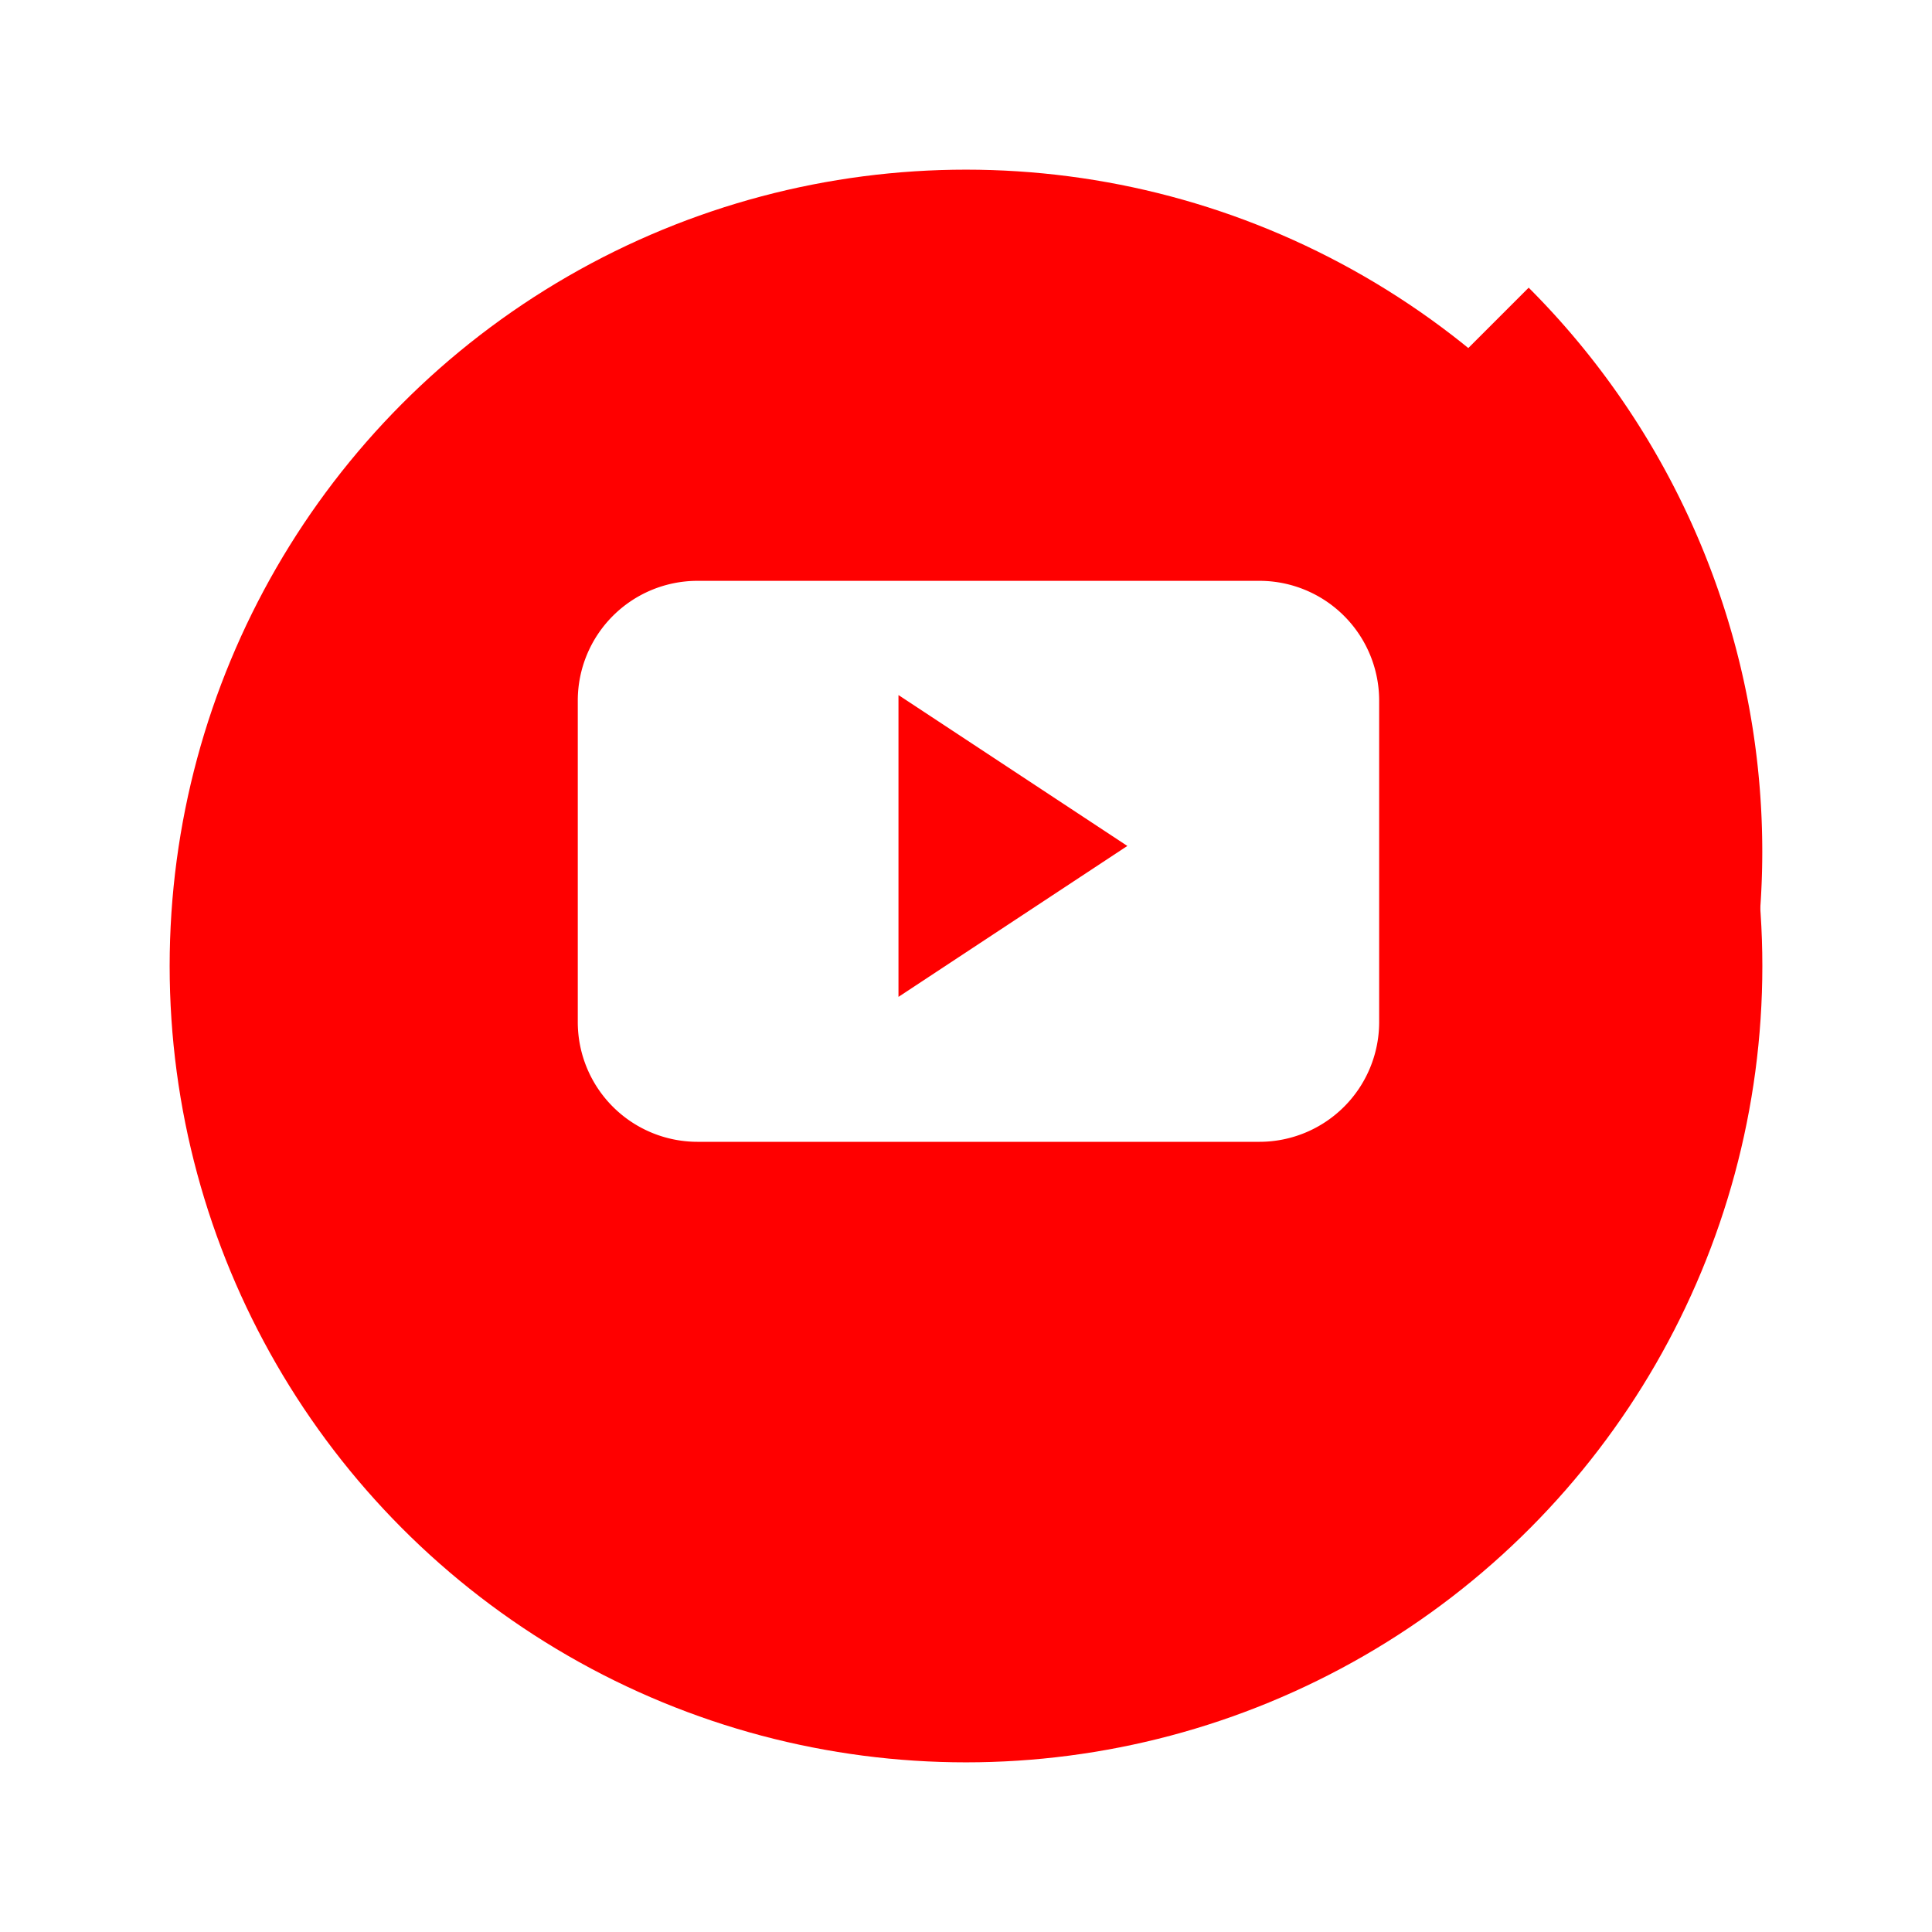
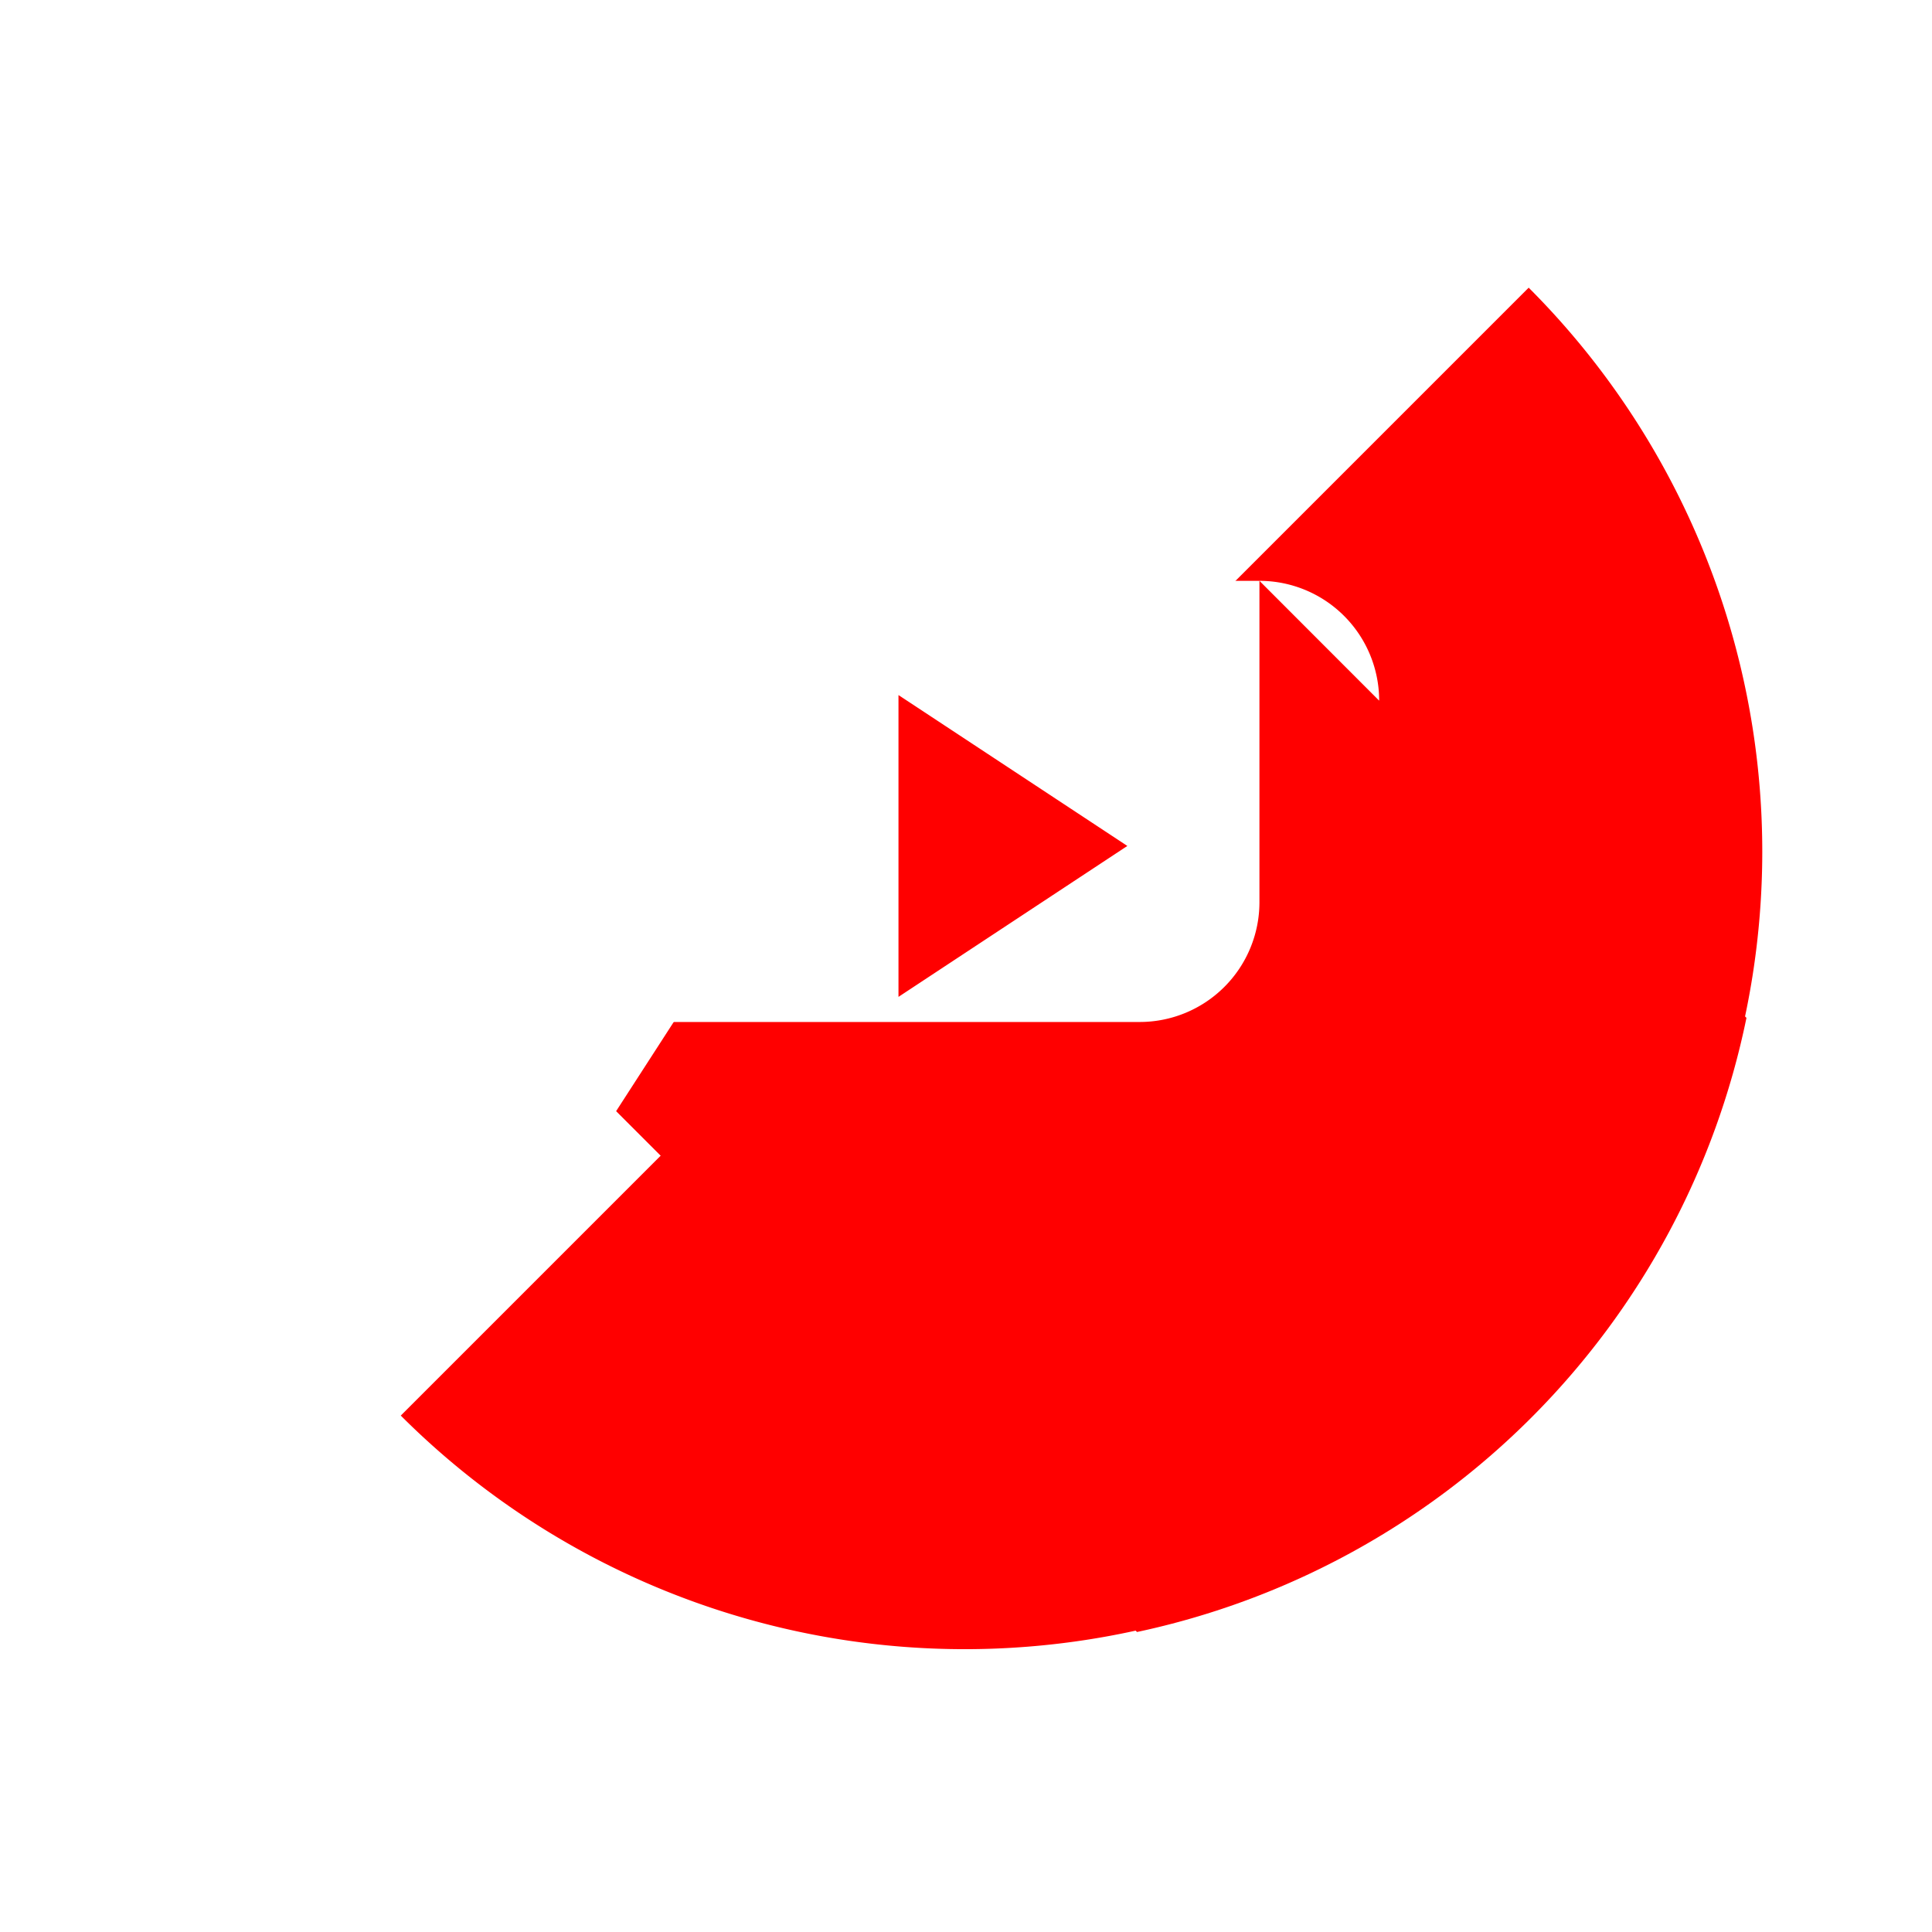
<svg xmlns="http://www.w3.org/2000/svg" width="34.164" height="34.164" viewBox="0 0 34.164 34.164">
  <defs>
    <filter id="Ellipse_15" x="0" y="0" width="34.164" height="34.164" filterUnits="userSpaceOnUse">
      <feOffset dy="2" input="SourceAlpha" />
      <feGaussianBlur stdDeviation="1" result="blur" />
      <feFlood flood-opacity="0.341" />
      <feComposite operator="in" in2="blur" />
      <feComposite in="SourceGraphic" />
    </filter>
  </defs>
  <g id="youtube" transform="translate(3 1)">
    <g transform="matrix(1, 0, 0, 1, -3, -1)" filter="url(#Ellipse_15)">
-       <circle id="Ellipse_15-2" data-name="Ellipse 15" cx="14.082" cy="14.082" r="14.082" transform="translate(3 1)" fill="red" />
-     </g>
+       </g>
    <path id="Path_404" data-name="Path 404" d="M89.321,69.38A14.1,14.1,0,0,1,69.376,89.325Z" transform="translate(-65.289 -65.293)" fill="red" />
    <path id="Path_405" data-name="Path 405" d="M149.883,174.057l-6.91-6.909-8.149.928-4.929,7.631,9.211,9.21A13.977,13.977,0,0,0,149.883,174.057Z" transform="translate(-122 -157.058)" fill="red" />
-     <path id="Path_406" data-name="Path 406" d="M134.6,157.391a2.118,2.118,0,0,0-2.118-2.119h-9.936a2.118,2.118,0,0,0-2.117,2.119v5.682a2.118,2.118,0,0,0,2.117,2.119h9.936a2.118,2.118,0,0,0,2.118-2.119v-5.682Zm-8.5,5.238v-5.337l4.047,2.668Z" transform="translate(-113.212 -146.001)" fill="#fff" />
+     <path id="Path_406" data-name="Path 406" d="M134.6,157.391a2.118,2.118,0,0,0-2.118-2.119h-9.936a2.118,2.118,0,0,0-2.117,2.119v5.682h9.936a2.118,2.118,0,0,0,2.118-2.119v-5.682Zm-8.5,5.238v-5.337l4.047,2.668Z" transform="translate(-113.212 -146.001)" fill="#fff" />
  </g>
</svg>